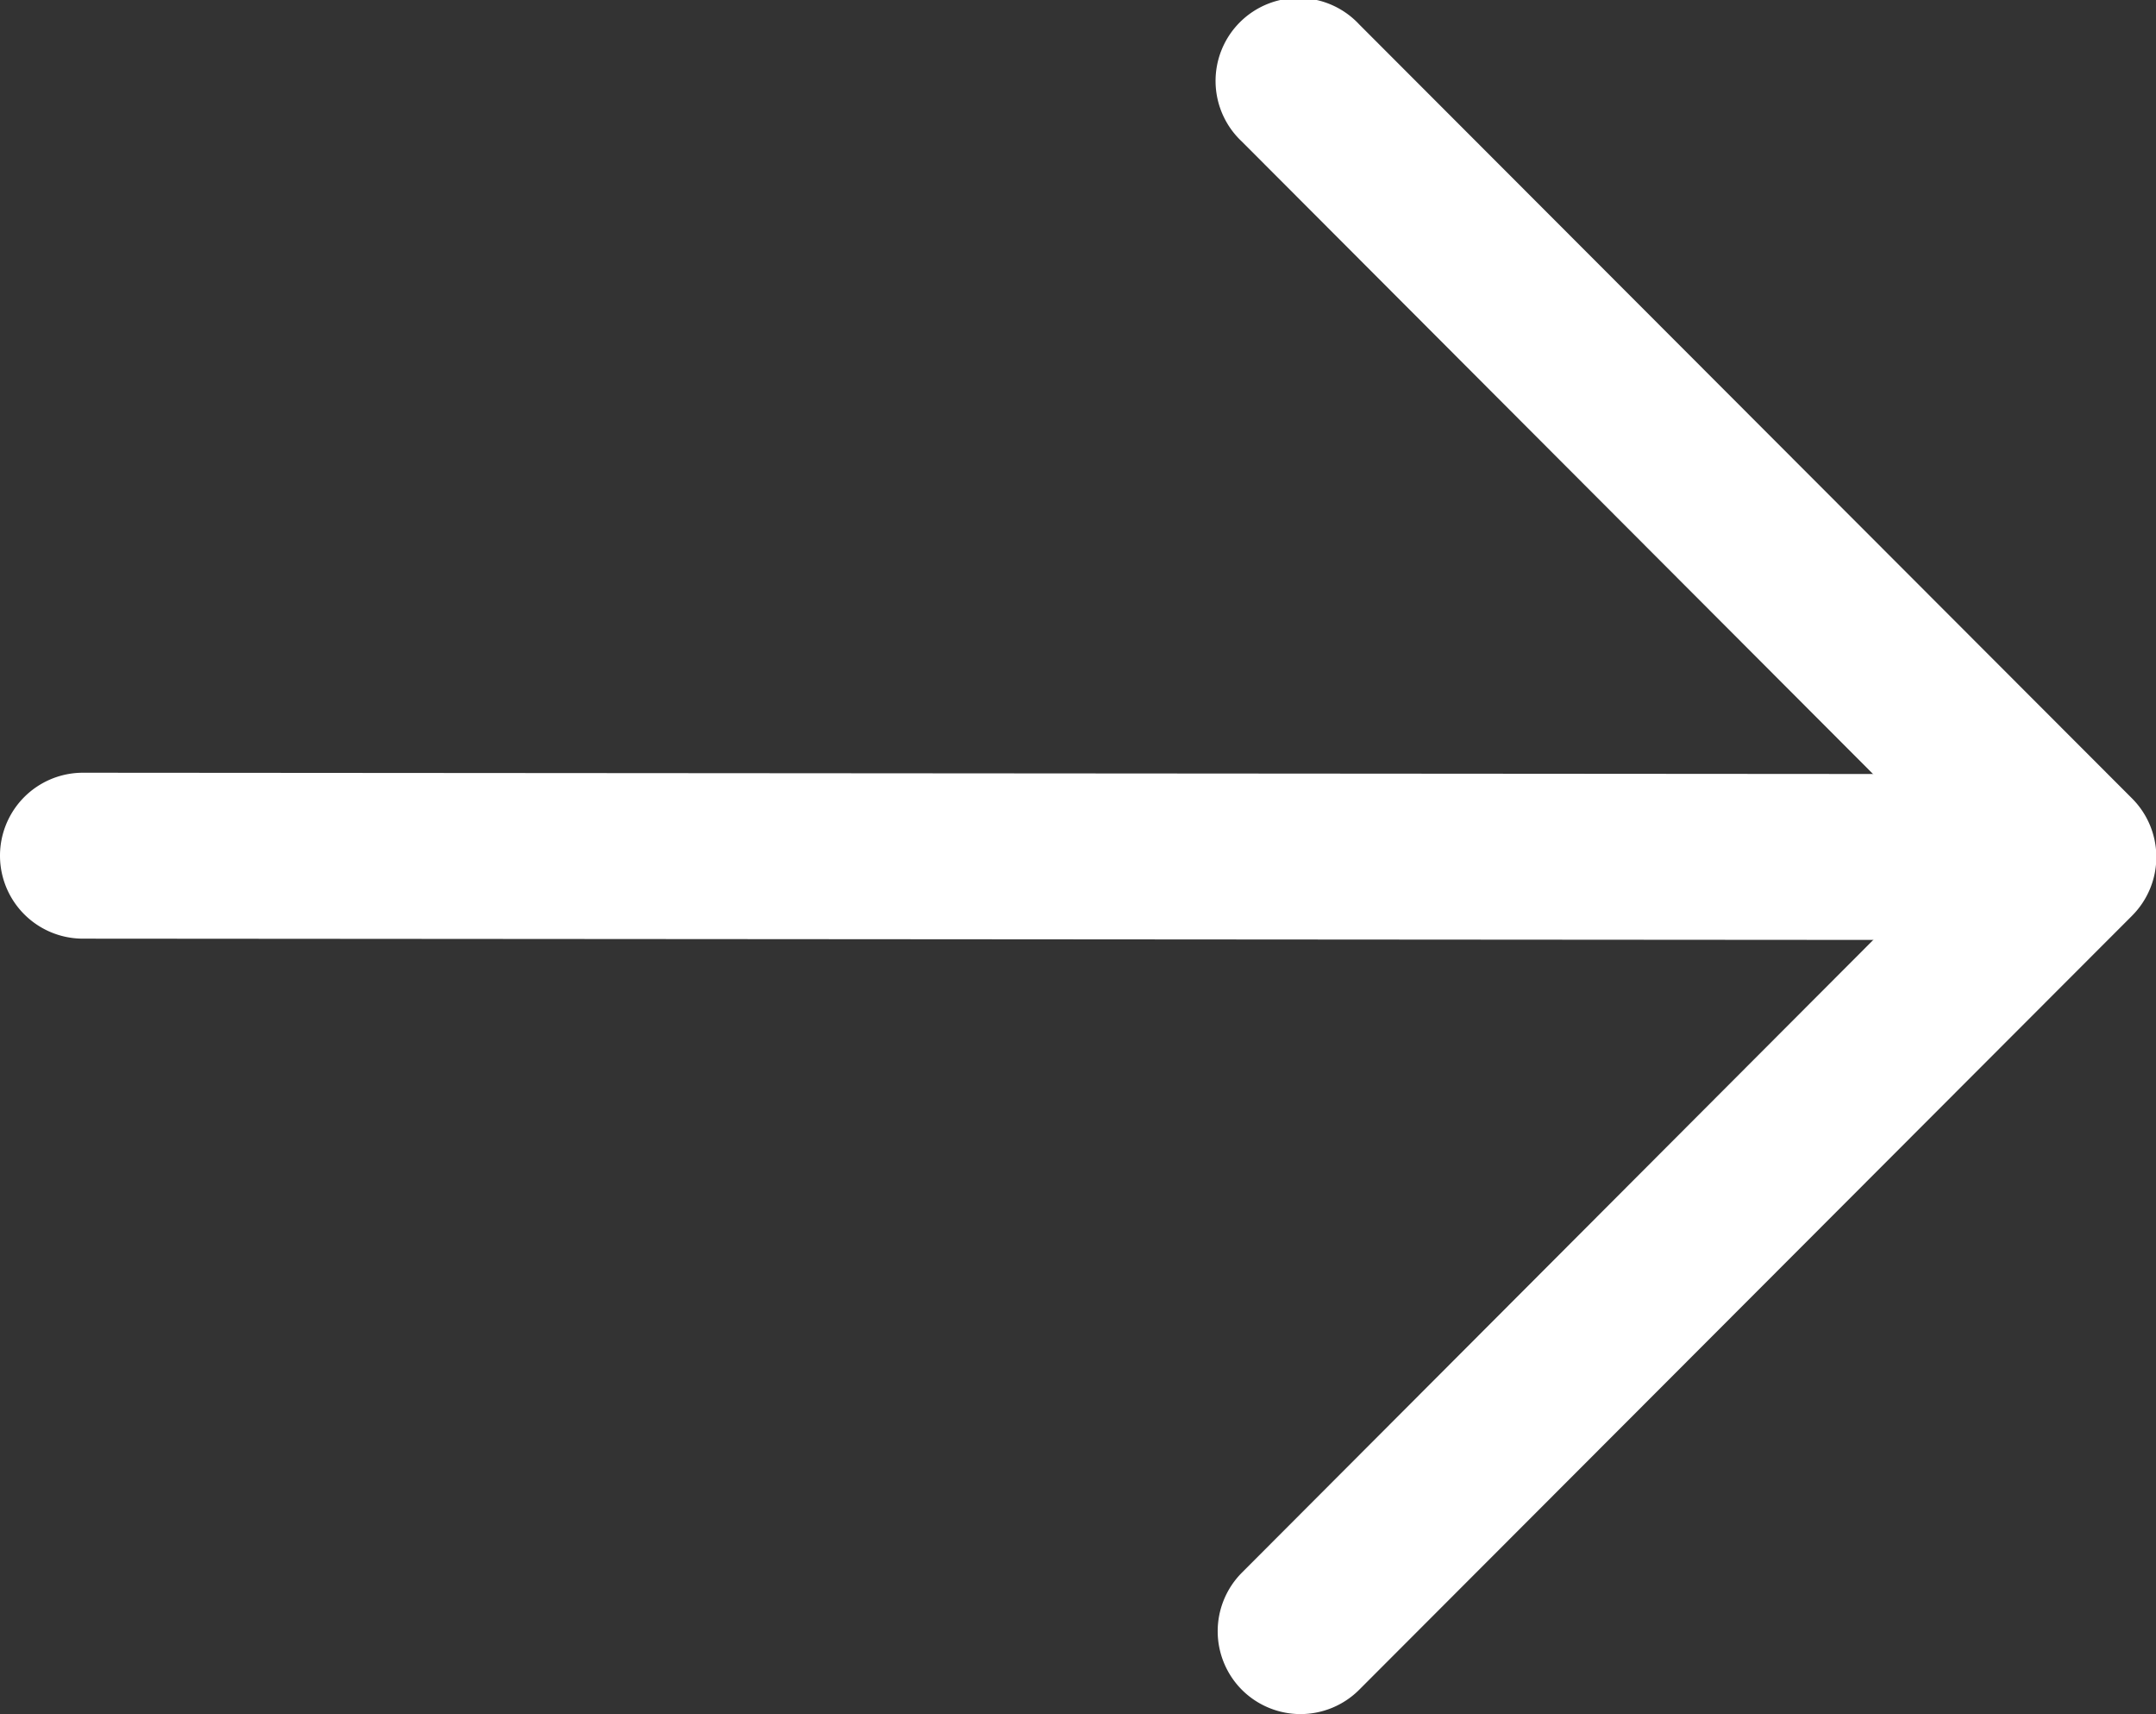
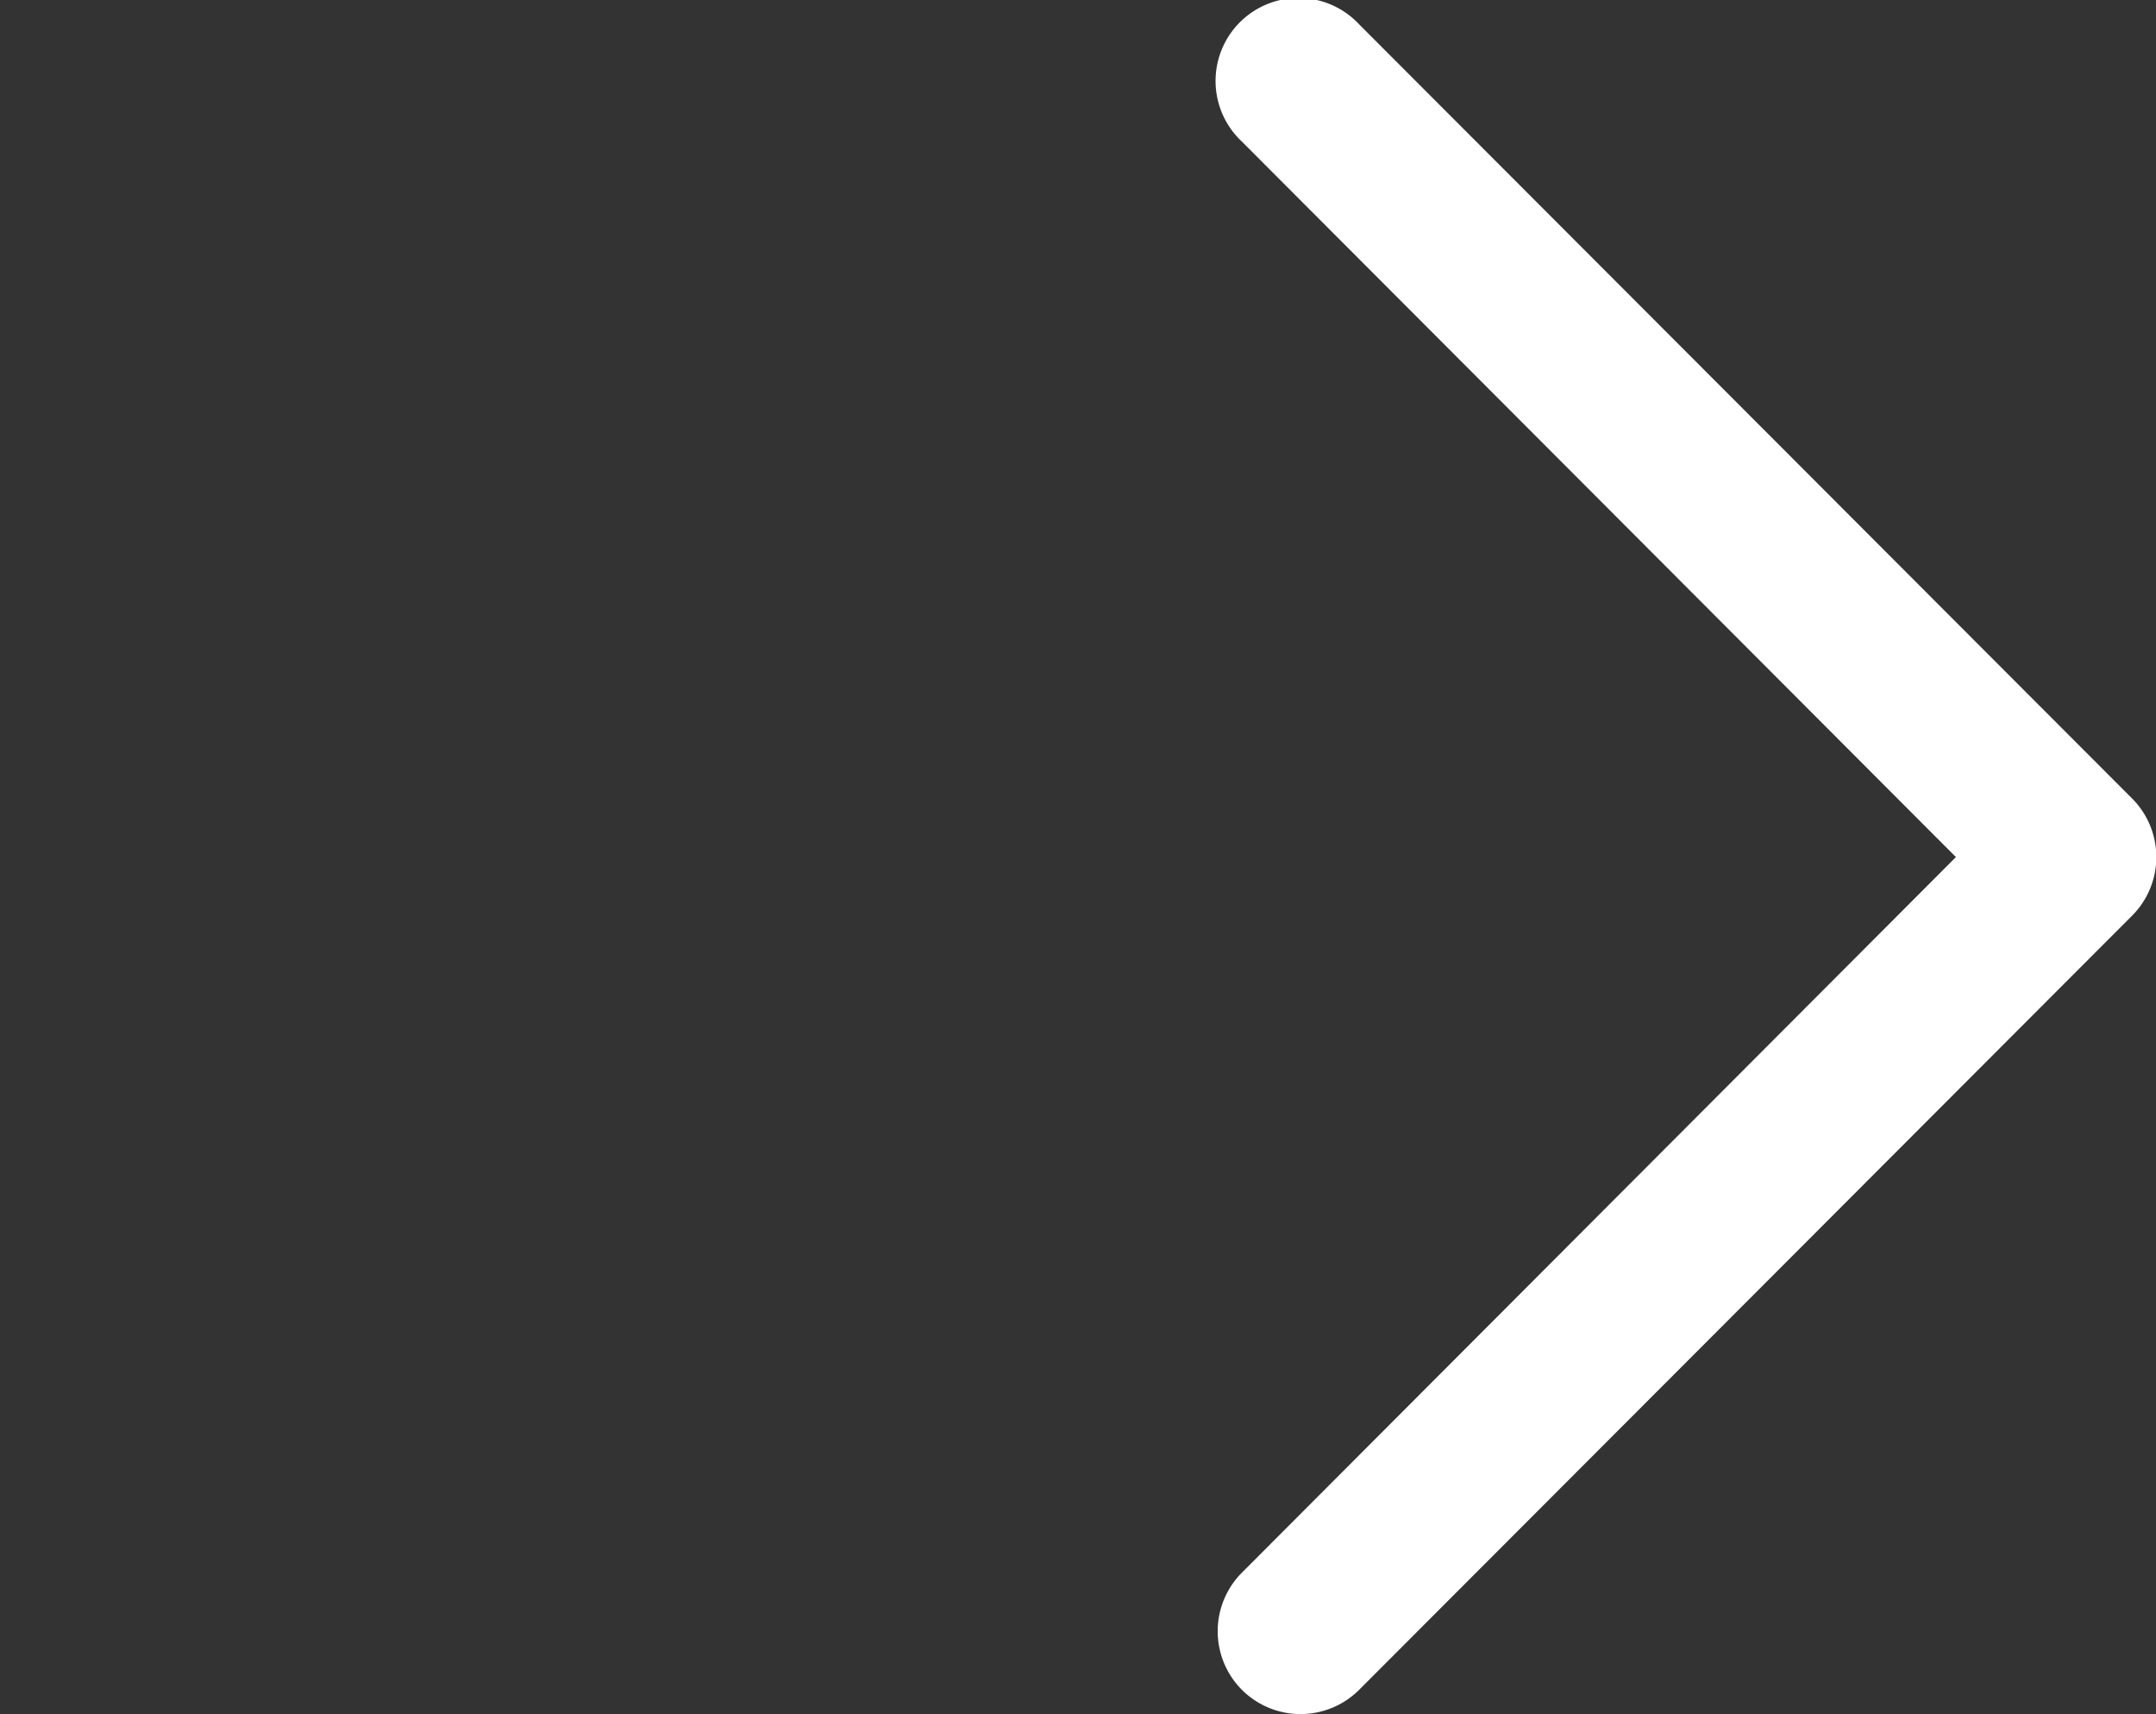
<svg xmlns="http://www.w3.org/2000/svg" width="21.757" height="17.294" viewBox="0 0 21.757 17.294">
  <rect x="0" y="0" width="21.757" height="17.294" fill="#333333" stroke="none" />
  <g id="arrow-left" transform="translate(21.757 17.294) rotate(180)">
-     <path id="Path_16" data-name="Path 16" d="M0,.836A.837.837,0,0,1,.837,0L20.685.014a.837.837,0,0,1,0,1.674L.836,1.674A.837.837,0,0,1,0,.836Z" transform="translate(0.235 7.81)" fill="#fff" fill-rule="evenodd" />
    <path id="Path_17" data-name="Path 17" d="M9.224.245a.837.837,0,0,1,0,1.183L2.019,8.647l7.206,7.219a.837.837,0,1,1-1.184,1.182l-7.8-7.81a.837.837,0,0,1,0-1.182l7.8-7.81A.837.837,0,0,1,9.224.245Z" fill="#fff" fill-rule="evenodd" />
  </g>
</svg>